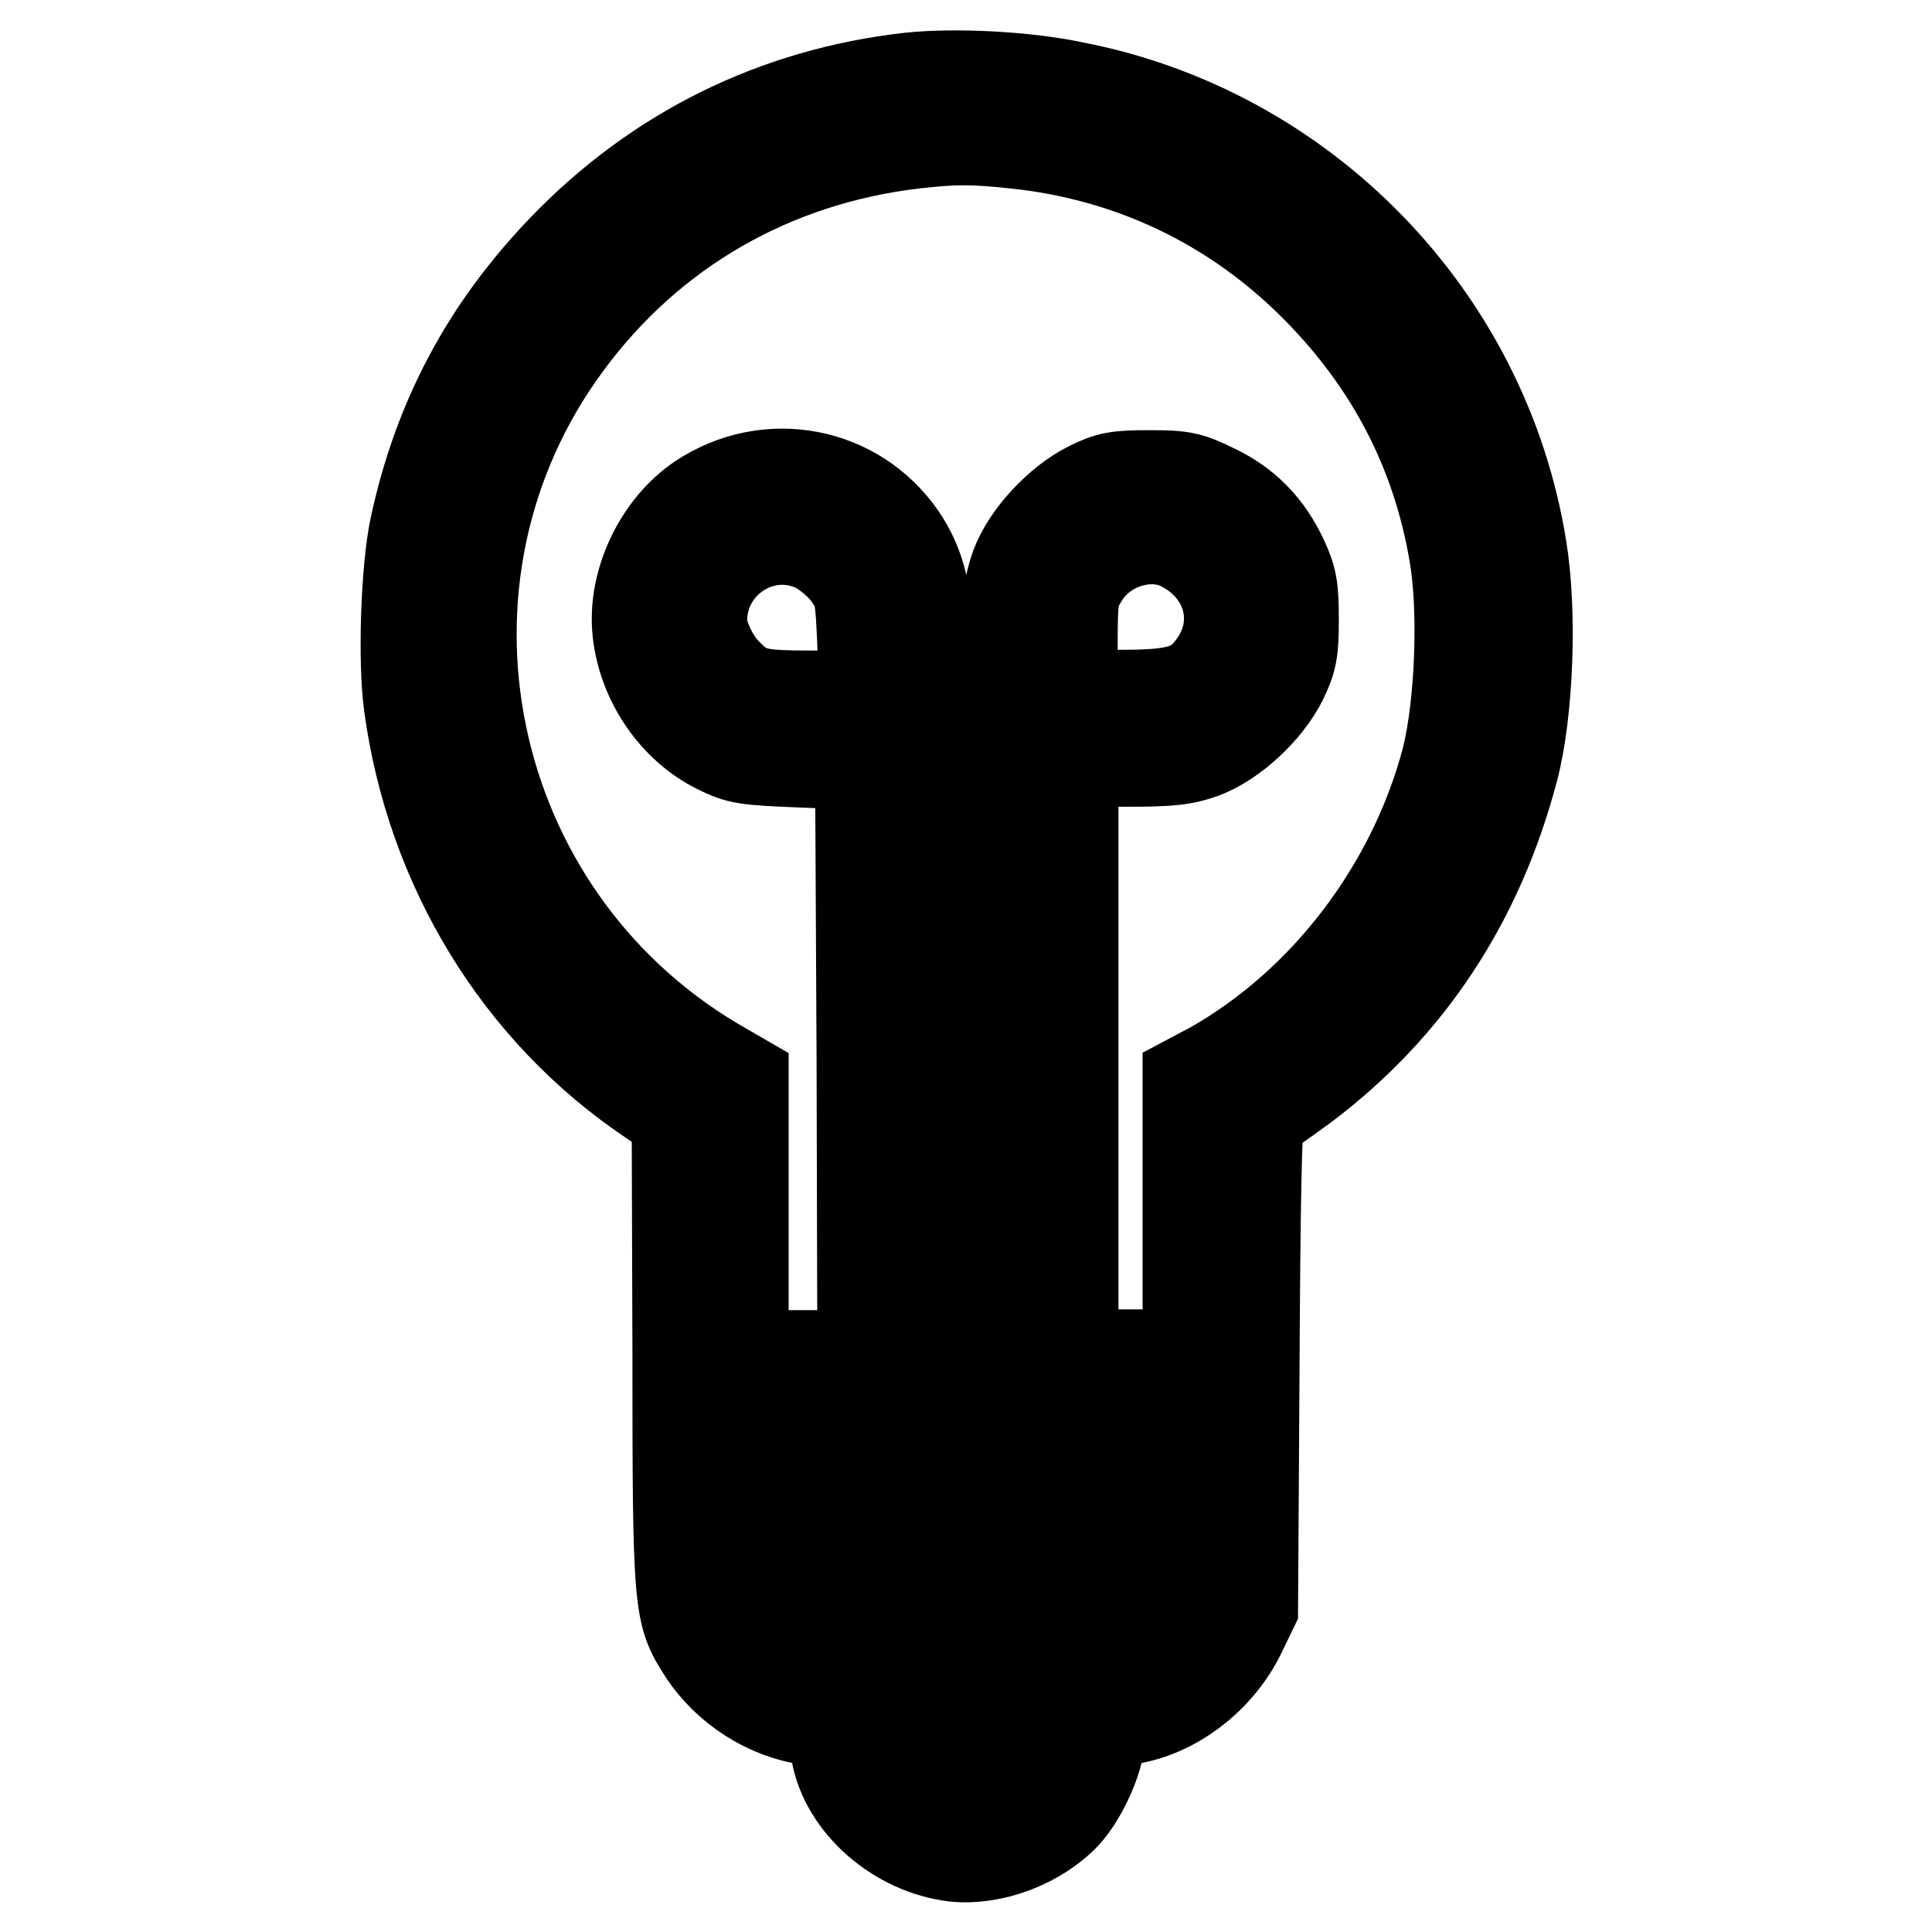
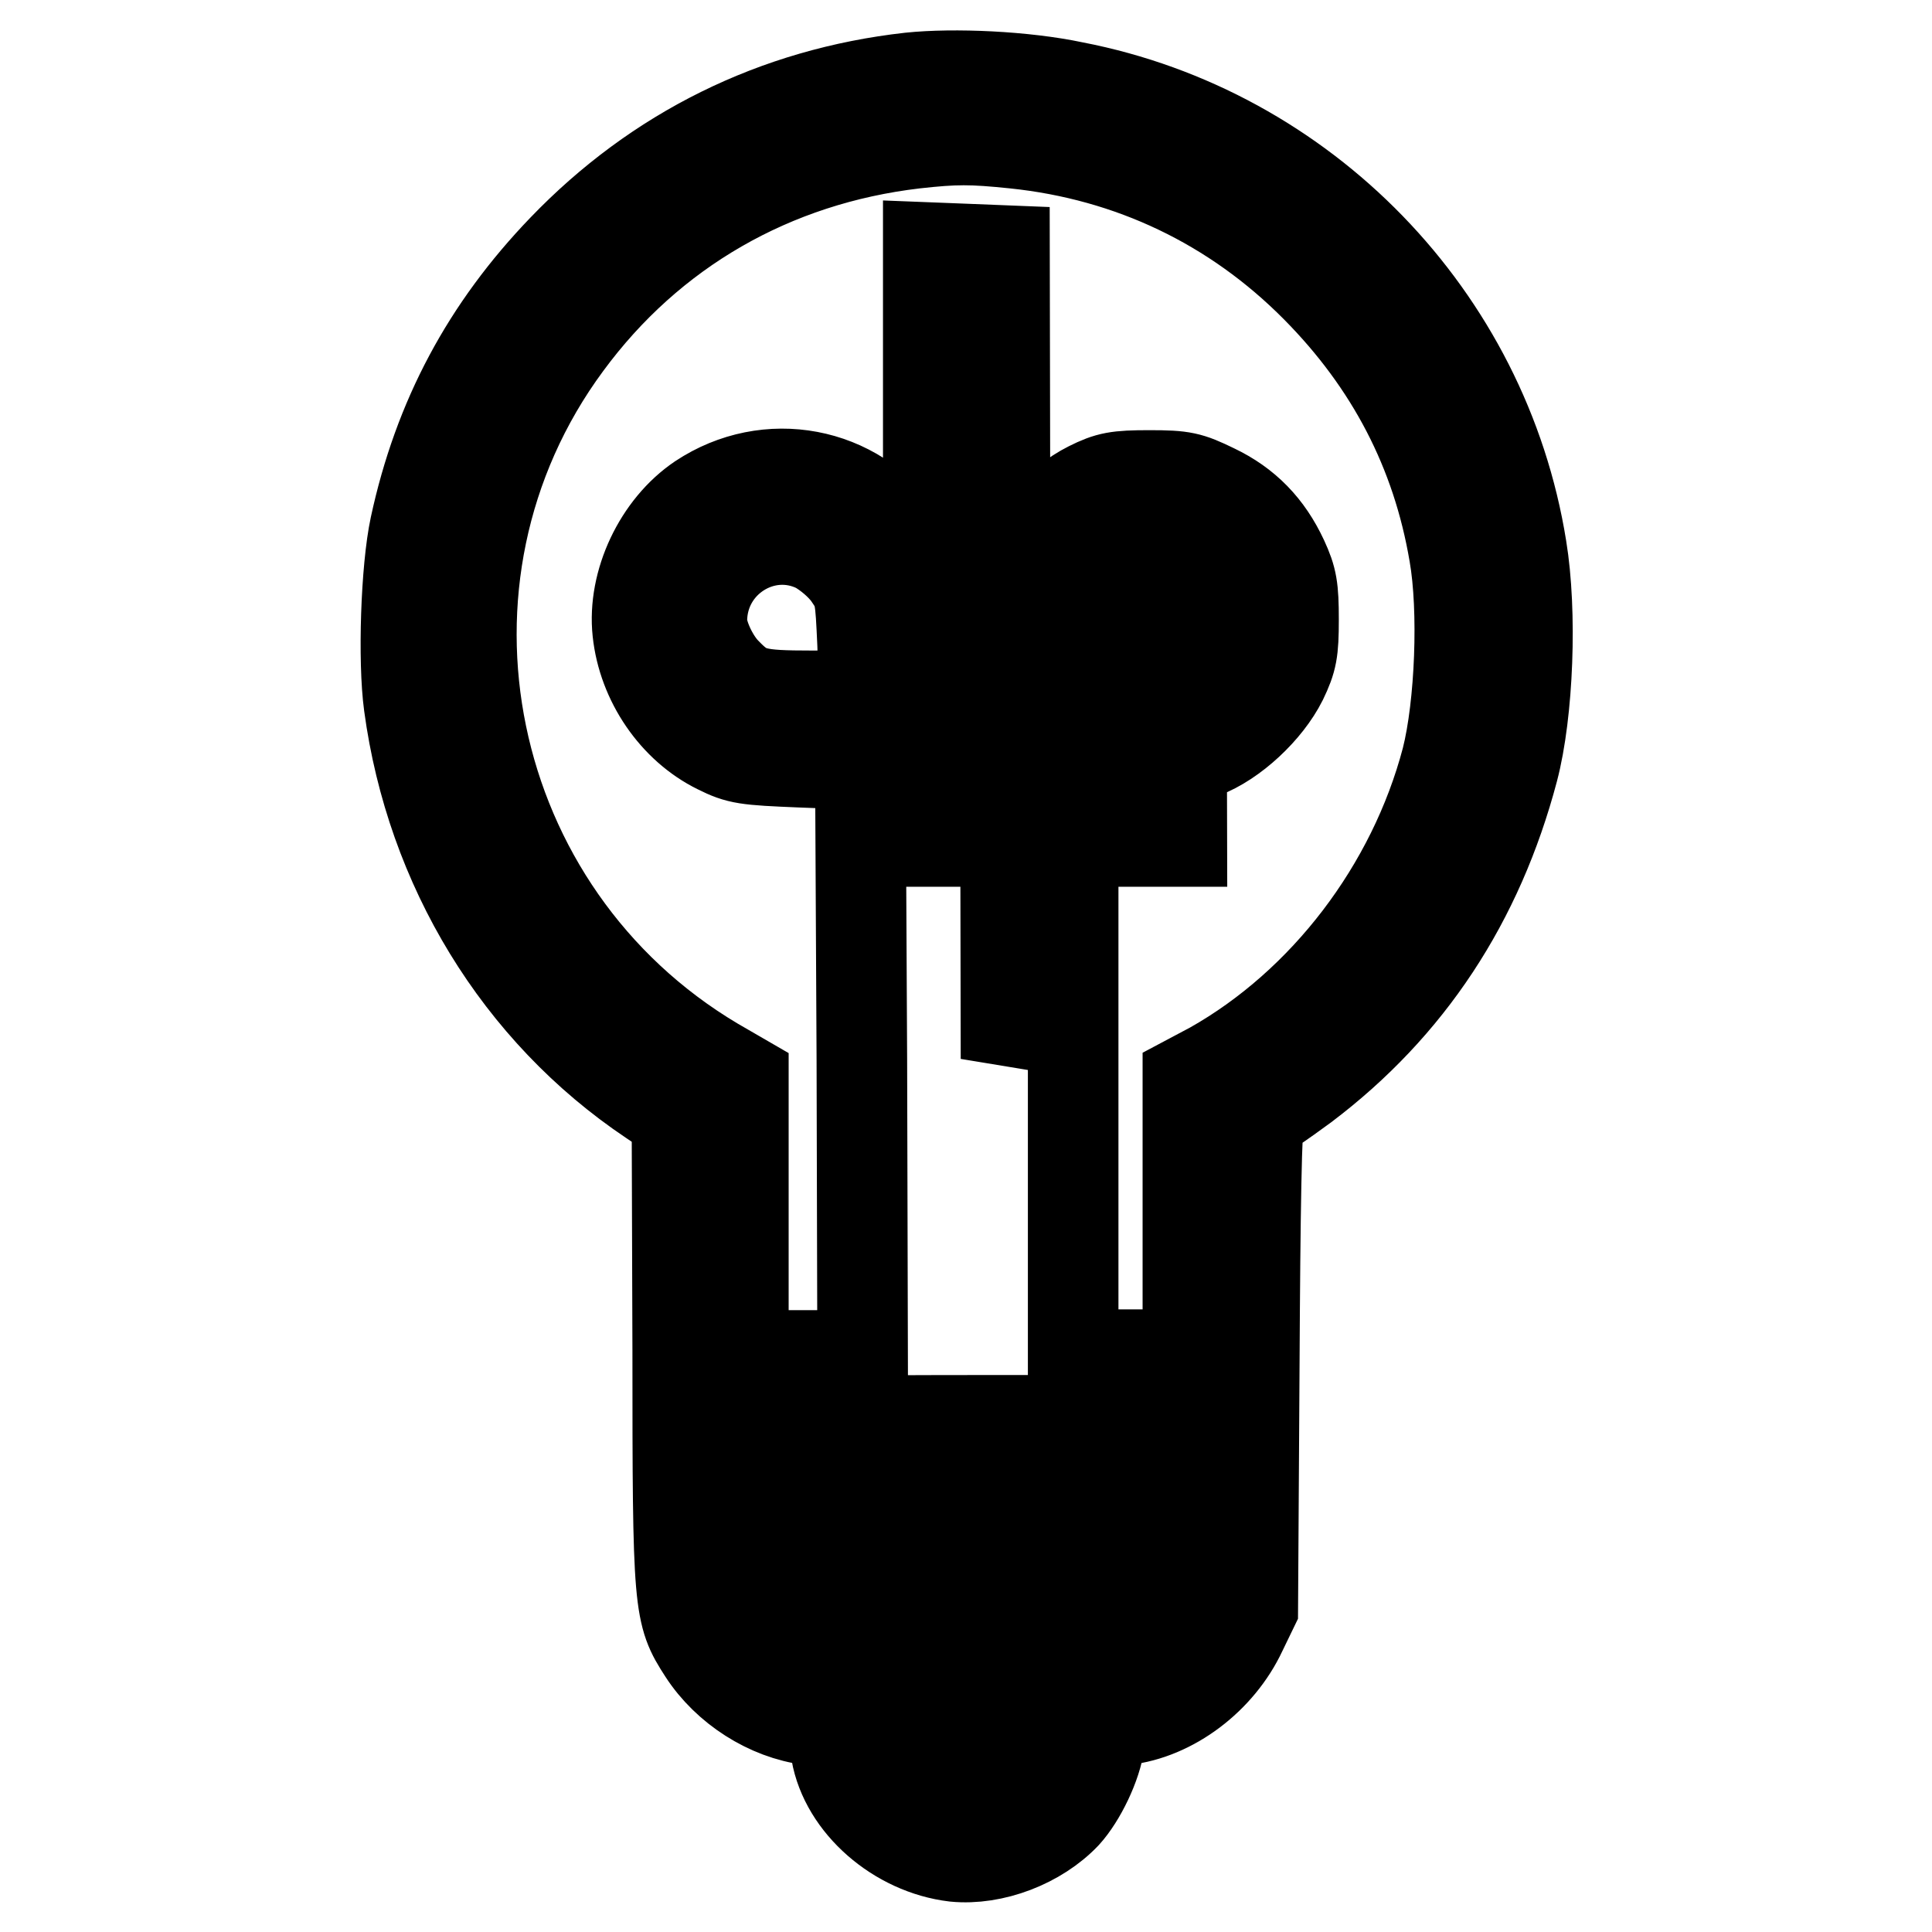
<svg xmlns="http://www.w3.org/2000/svg" version="1.1" x="0px" y="0px" viewBox="0 0 256 256" enable-background="new 0 0 256 256" xml:space="preserve">
  <g>
    <g>
      <g>
-         <path stroke-width="12" fill-opacity="0" stroke="#000000" d="M120.6,10.3c-17.9,2-33.6,9.8-46,22.7C64.5,43.5,58.1,55.4,55,69.8c-1.2,5.6-1.6,17.7-0.8,23.6c2.9,21.5,14.5,40.6,32.1,52.4l3.4,2.3l0.1,30.8c0,34.1,0.1,34.9,3.4,40c3.1,4.8,8.6,8.3,14.1,9c2.9,0.3,2.9,0.3,3.5,4.3c1.2,6.9,8.1,12.9,15.7,13.8c5.1,0.5,11.1-1.8,14.7-5.6c2-2.2,4.1-6.5,4.5-9.6l0.4-2.5l2.8-0.4c6.4-0.7,12.7-5.5,15.6-11.7l1.5-3.1l0.2-32.6c0.1-19.5,0.3-32.6,0.7-32.6c0.3,0,2.9-1.8,5.9-4c13.9-10.5,23.1-24.5,27.7-41.9c2-7.6,2.5-20.9,1.1-29.4c-4.9-30.6-28.8-55.2-59.3-61.1C135.7,10.1,126.4,9.7,120.6,10.3z M134.5,19c15.3,1.6,29,8.1,39.9,19.1c9.9,10,16,21.7,18.3,35.3c1.3,7.4,0.8,20.1-1,27.2c-4.5,17.1-16.2,32.4-31.1,40.8l-3.2,1.7v18.2v18.2h-7.6h-7.6v-39.3v-39.3h7.1c5.8,0,7.6-0.2,10.1-1.1c4-1.5,8.5-5.7,10.5-9.7c1.3-2.7,1.5-3.8,1.5-8c0-4.2-0.2-5.4-1.4-8c-2-4.3-4.9-7.3-9.1-9.3c-3.3-1.6-4.1-1.8-8.6-1.8c-4.3,0-5.4,0.2-8,1.5c-4,2-8.2,6.5-9.7,10.5c-0.9,2.5-1.1,4.3-1.1,10.1v7.1h-5.2H123v-5.9c0-7.2-1-11.4-3.6-15.2c-6-8.7-17.7-10.9-26.6-5c-5.5,3.7-9,11.1-8.3,17.6c0.7,6.6,4.9,12.7,10.6,15.5c2.8,1.4,3.7,1.5,11,1.8l7.9,0.3l0.2,39.1l0.1,39.2h-7.9h-7.9v-18.2V143l-3.8-2.2C61.4,121,52.2,76.6,75.1,45.6c11.1-15.1,27.3-24.4,46.1-26.6C126.6,18.4,128.7,18.4,134.5,19z M108.3,72.6c1.4,0.8,3.1,2.2,4.1,3.6c1.6,2.3,1.6,2.7,1.9,9.2l0.2,6.8h-6.9c-7.5,0-8.7-0.3-11.4-3.1c-1.7-1.7-3.2-5-3.2-6.8C93,74.3,101.3,69.1,108.3,72.6z M156.5,72.3c6.2,3.1,8.2,10,4.6,15.4c-2.4,3.6-4.6,4.4-12.4,4.4h-6.6v-6.7c0-6.4,0.1-6.8,1.6-9.2C146.4,72,152.3,70.2,156.5,72.3z M133.3,140.3l0.1,39.2h-5.2H123v-39.3v-39.4l5.1,0.2l5,0.2L133.3,140.3z M157.4,194v5.7H128H98.5v-5.4c0-2.9,0.2-5.6,0.4-5.7c0.2-0.2,13.4-0.4,29.5-0.4h29.1L157.4,194L157.4,194z M157.4,209.2c0,1.5-1.6,4.9-3.2,6.5c-3.3,3.5-3.7,3.6-26.2,3.6c-22.2,0-22.7-0.1-25.9-3.2c-1.9-1.7-2.8-3.5-3.4-6l-0.4-1.7h29.5C154.1,208.4,157.4,208.5,157.4,209.2z M137.2,228.9c0,1.7-1.5,4.4-3.4,6.1c-5.3,4.6-13,1.7-14.8-5.5l-0.3-1.5h9.3C135.9,228.1,137.2,228.2,137.2,228.9z" />
+         <path stroke-width="12" fill-opacity="0" stroke="#000000" d="M120.6,10.3c-17.9,2-33.6,9.8-46,22.7C64.5,43.5,58.1,55.4,55,69.8c-1.2,5.6-1.6,17.7-0.8,23.6c2.9,21.5,14.5,40.6,32.1,52.4l3.4,2.3l0.1,30.8c0,34.1,0.1,34.9,3.4,40c3.1,4.8,8.6,8.3,14.1,9c2.9,0.3,2.9,0.3,3.5,4.3c1.2,6.9,8.1,12.9,15.7,13.8c5.1,0.5,11.1-1.8,14.7-5.6c2-2.2,4.1-6.5,4.5-9.6l0.4-2.5l2.8-0.4c6.4-0.7,12.7-5.5,15.6-11.7l1.5-3.1l0.2-32.6c0.1-19.5,0.3-32.6,0.7-32.6c0.3,0,2.9-1.8,5.9-4c13.9-10.5,23.1-24.5,27.7-41.9c2-7.6,2.5-20.9,1.1-29.4c-4.9-30.6-28.8-55.2-59.3-61.1C135.7,10.1,126.4,9.7,120.6,10.3z M134.5,19c15.3,1.6,29,8.1,39.9,19.1c9.9,10,16,21.7,18.3,35.3c1.3,7.4,0.8,20.1-1,27.2c-4.5,17.1-16.2,32.4-31.1,40.8l-3.2,1.7v18.2v18.2h-7.6h-7.6v-39.3v-39.3h7.1c5.8,0,7.6-0.2,10.1-1.1c4-1.5,8.5-5.7,10.5-9.7c1.3-2.7,1.5-3.8,1.5-8c0-4.2-0.2-5.4-1.4-8c-2-4.3-4.9-7.3-9.1-9.3c-3.3-1.6-4.1-1.8-8.6-1.8c-4.3,0-5.4,0.2-8,1.5c-4,2-8.2,6.5-9.7,10.5c-0.9,2.5-1.1,4.3-1.1,10.1v7.1h-5.2H123v-5.9c0-7.2-1-11.4-3.6-15.2c-6-8.7-17.7-10.9-26.6-5c-5.5,3.7-9,11.1-8.3,17.6c0.7,6.6,4.9,12.7,10.6,15.5c2.8,1.4,3.7,1.5,11,1.8l7.9,0.3l0.2,39.1l0.1,39.2h-7.9h-7.9v-18.2V143l-3.8-2.2C61.4,121,52.2,76.6,75.1,45.6c11.1-15.1,27.3-24.4,46.1-26.6C126.6,18.4,128.7,18.4,134.5,19z M108.3,72.6c1.4,0.8,3.1,2.2,4.1,3.6c1.6,2.3,1.6,2.7,1.9,9.2l0.2,6.8h-6.9c-7.5,0-8.7-0.3-11.4-3.1c-1.7-1.7-3.2-5-3.2-6.8C93,74.3,101.3,69.1,108.3,72.6z M156.5,72.3c6.2,3.1,8.2,10,4.6,15.4c-2.4,3.6-4.6,4.4-12.4,4.4h-6.6v-6.7c0-6.4,0.1-6.8,1.6-9.2C146.4,72,152.3,70.2,156.5,72.3z l0.1,39.2h-5.2H123v-39.3v-39.4l5.1,0.2l5,0.2L133.3,140.3z M157.4,194v5.7H128H98.5v-5.4c0-2.9,0.2-5.6,0.4-5.7c0.2-0.2,13.4-0.4,29.5-0.4h29.1L157.4,194L157.4,194z M157.4,209.2c0,1.5-1.6,4.9-3.2,6.5c-3.3,3.5-3.7,3.6-26.2,3.6c-22.2,0-22.7-0.1-25.9-3.2c-1.9-1.7-2.8-3.5-3.4-6l-0.4-1.7h29.5C154.1,208.4,157.4,208.5,157.4,209.2z M137.2,228.9c0,1.7-1.5,4.4-3.4,6.1c-5.3,4.6-13,1.7-14.8-5.5l-0.3-1.5h9.3C135.9,228.1,137.2,228.2,137.2,228.9z" />
      </g>
    </g>
  </g>
</svg>